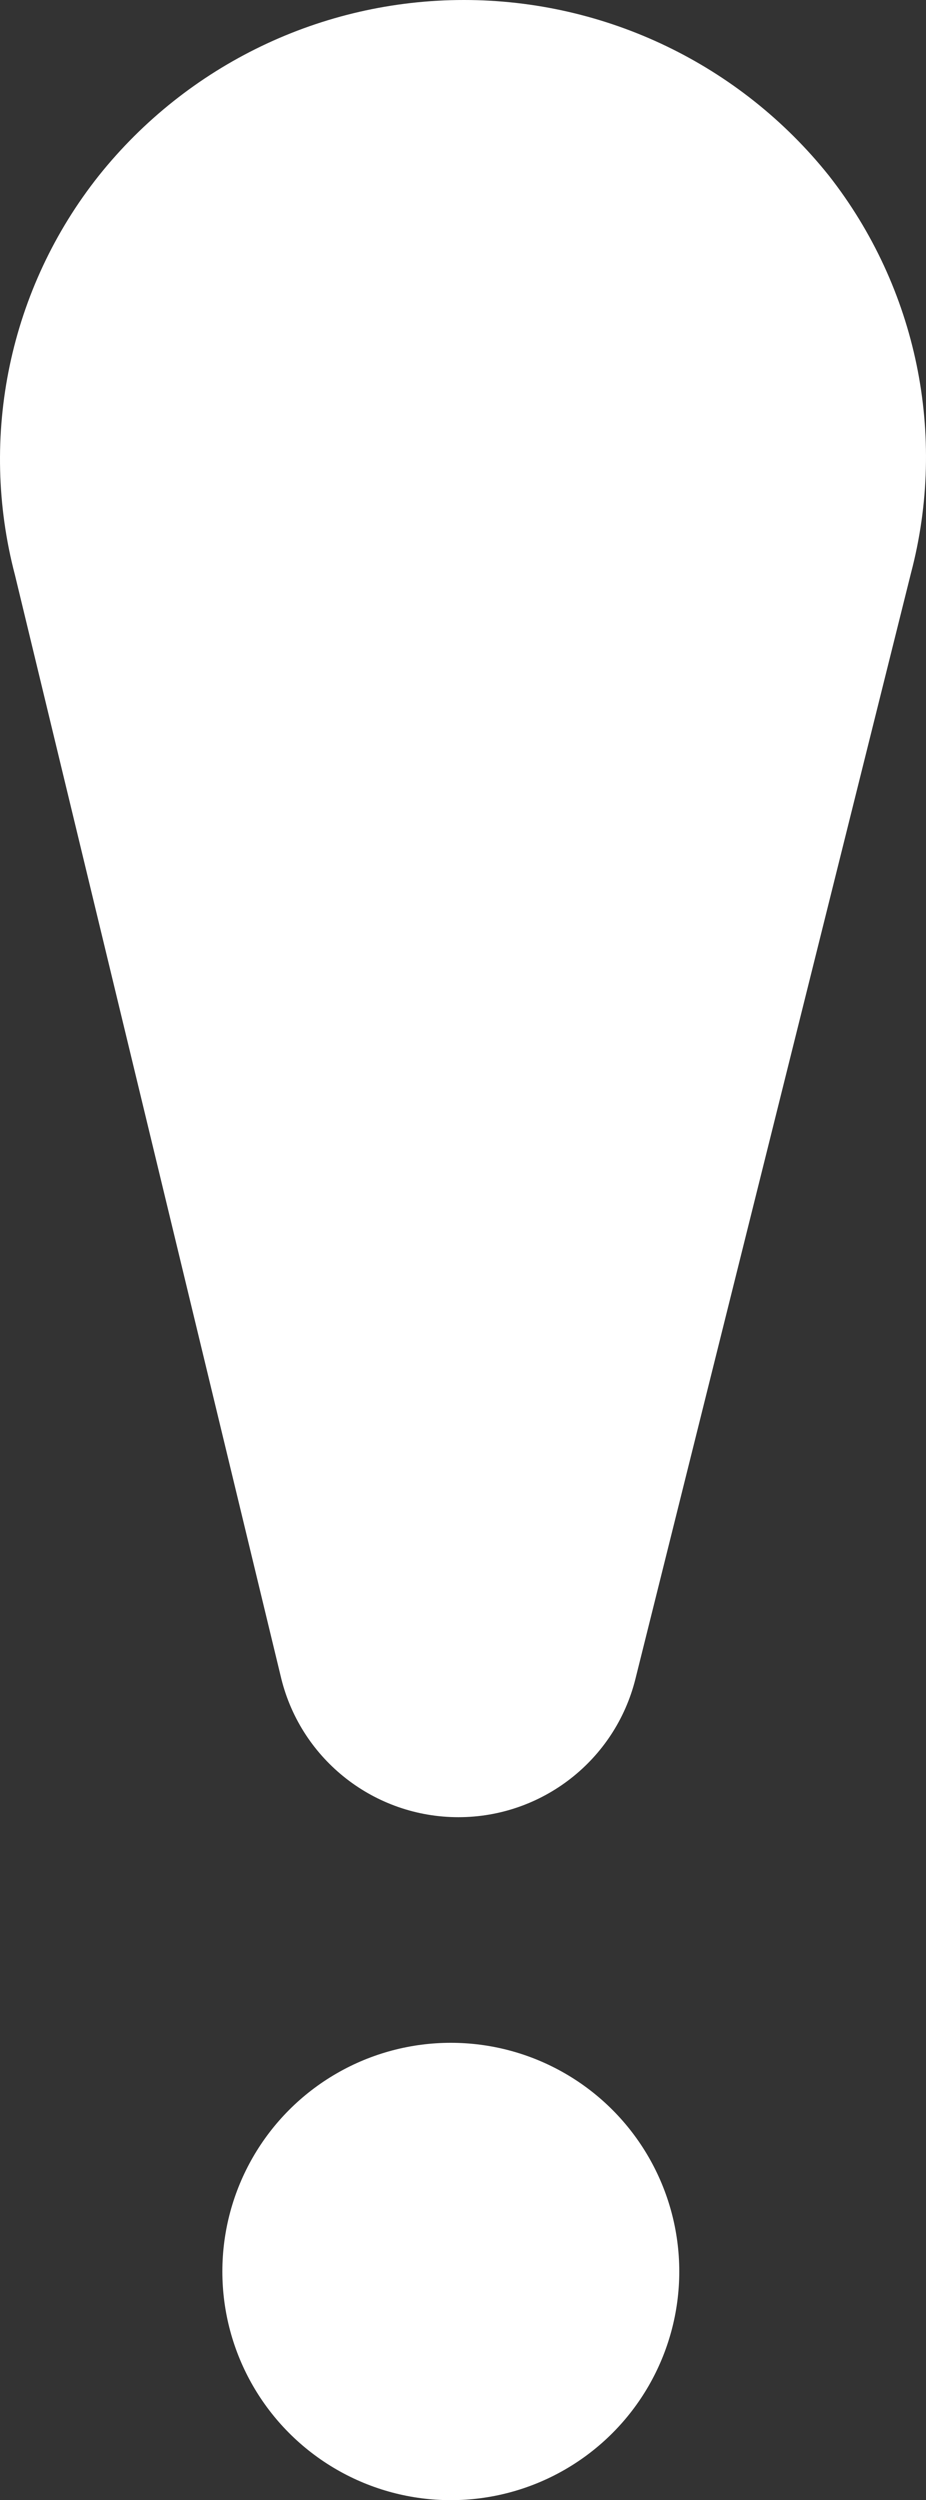
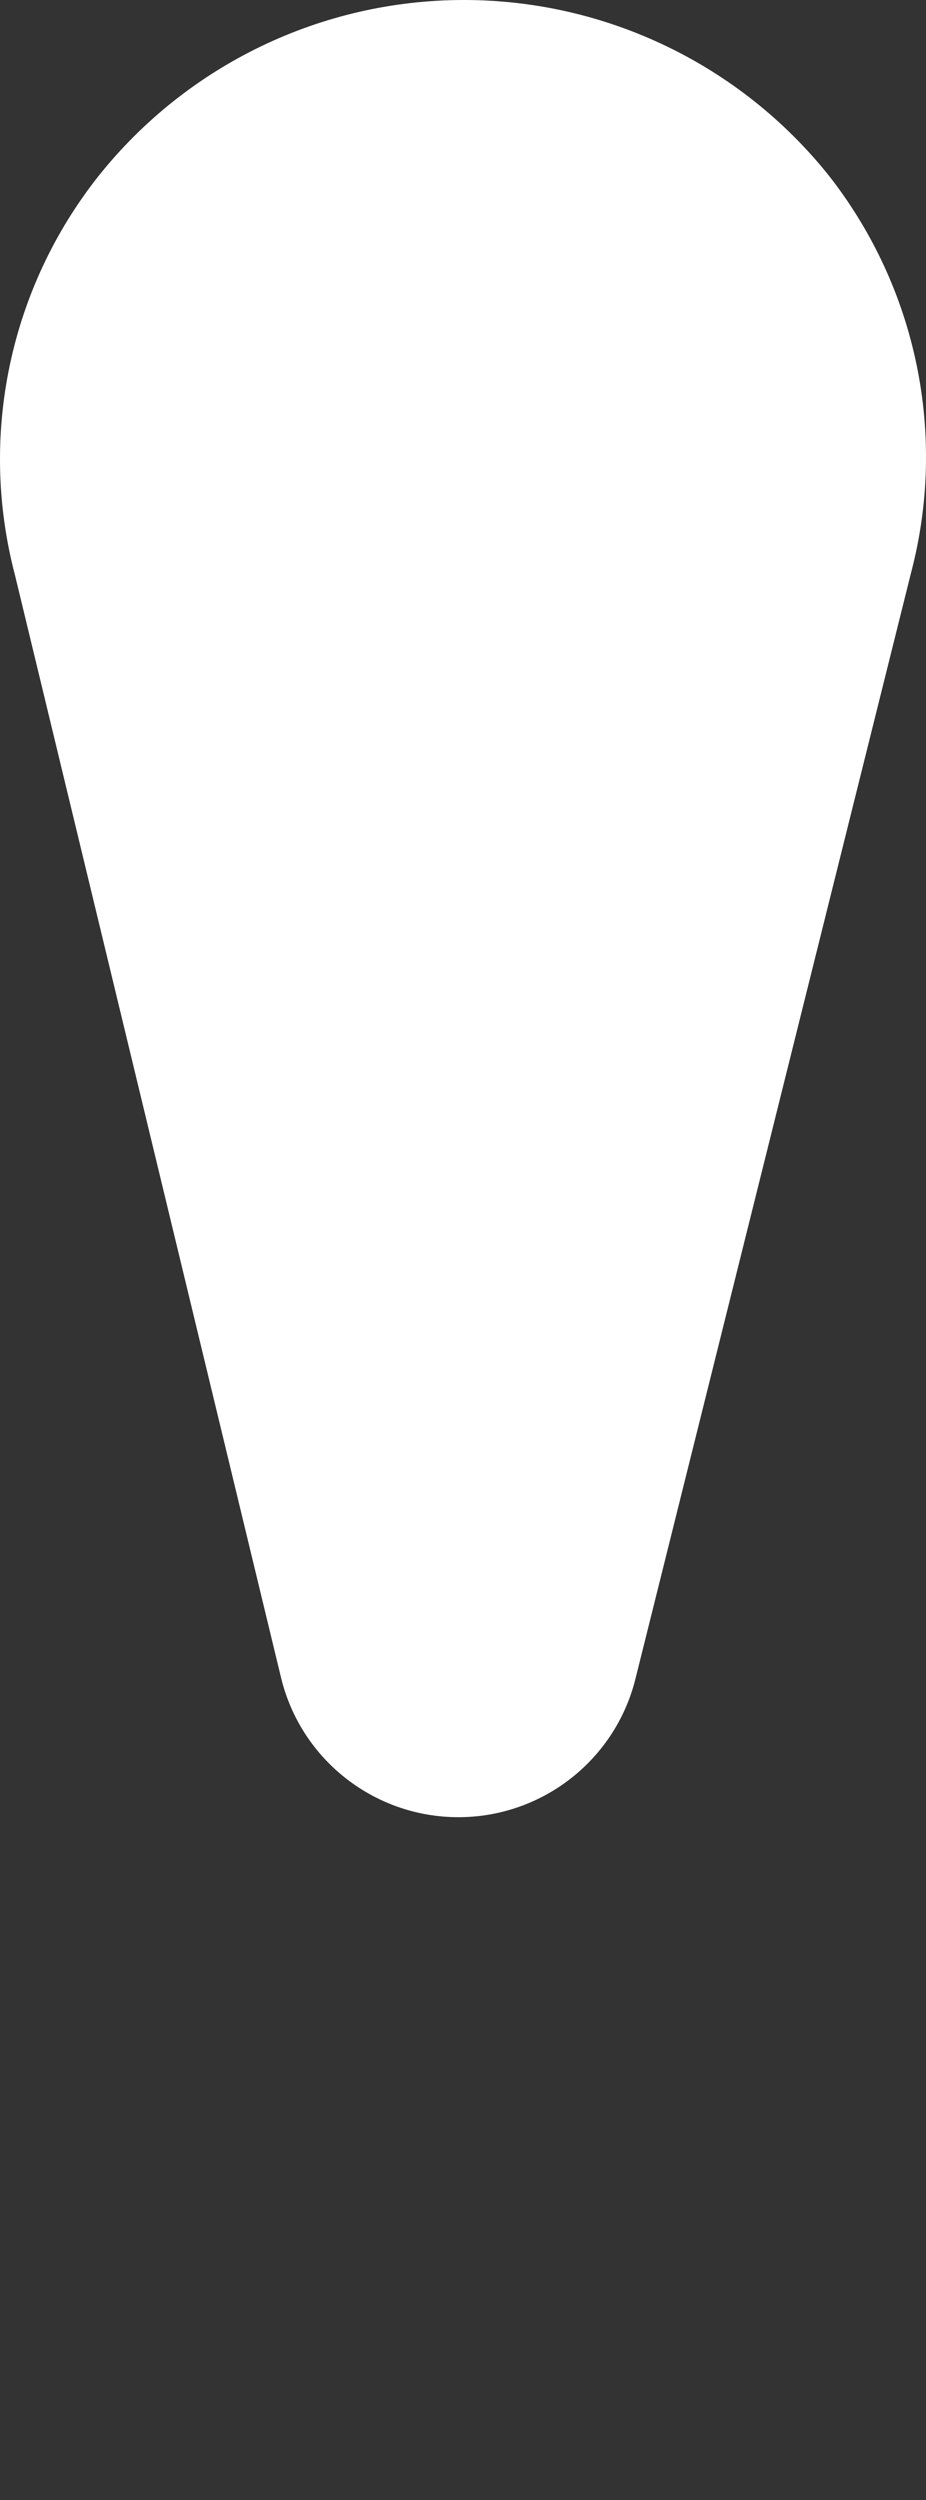
<svg xmlns="http://www.w3.org/2000/svg" width="76px" height="205px" viewBox="0 0 76 205" version="1.1">
  <rect x="0" y="0" width="76" height="205" fill="#333333" stroke="none" />
  <title>4781855_alert_attention_caution_danger_error_icon</title>
  <g id="Site" stroke="none" stroke-width="1" fill="none" fill-rule="evenodd">
    <g id="4781855_alert_attention_caution_danger_error_icon" fill="#FFFFFF" fill-rule="nonzero">
      <g id="Layer_2">
-         <circle id="Oval" cx="37" cy="186.25" r="18.75" />
        <path d="M68.023,14.393 C60.748,5.296 49.726,0 38.071,0 C26.416,0 15.394,5.296 8.119,14.393 C0.785,23.621 -1.768,35.762 1.23,47.159 L23.095,137.676 C24.765,144.332 30.753,149 37.622,149 C44.49,149 50.479,144.332 52.148,137.676 L74.762,47.009 C77.752,35.683 75.257,23.611 68.023,14.393 Z" id="Shape" />
      </g>
    </g>
  </g>
</svg>